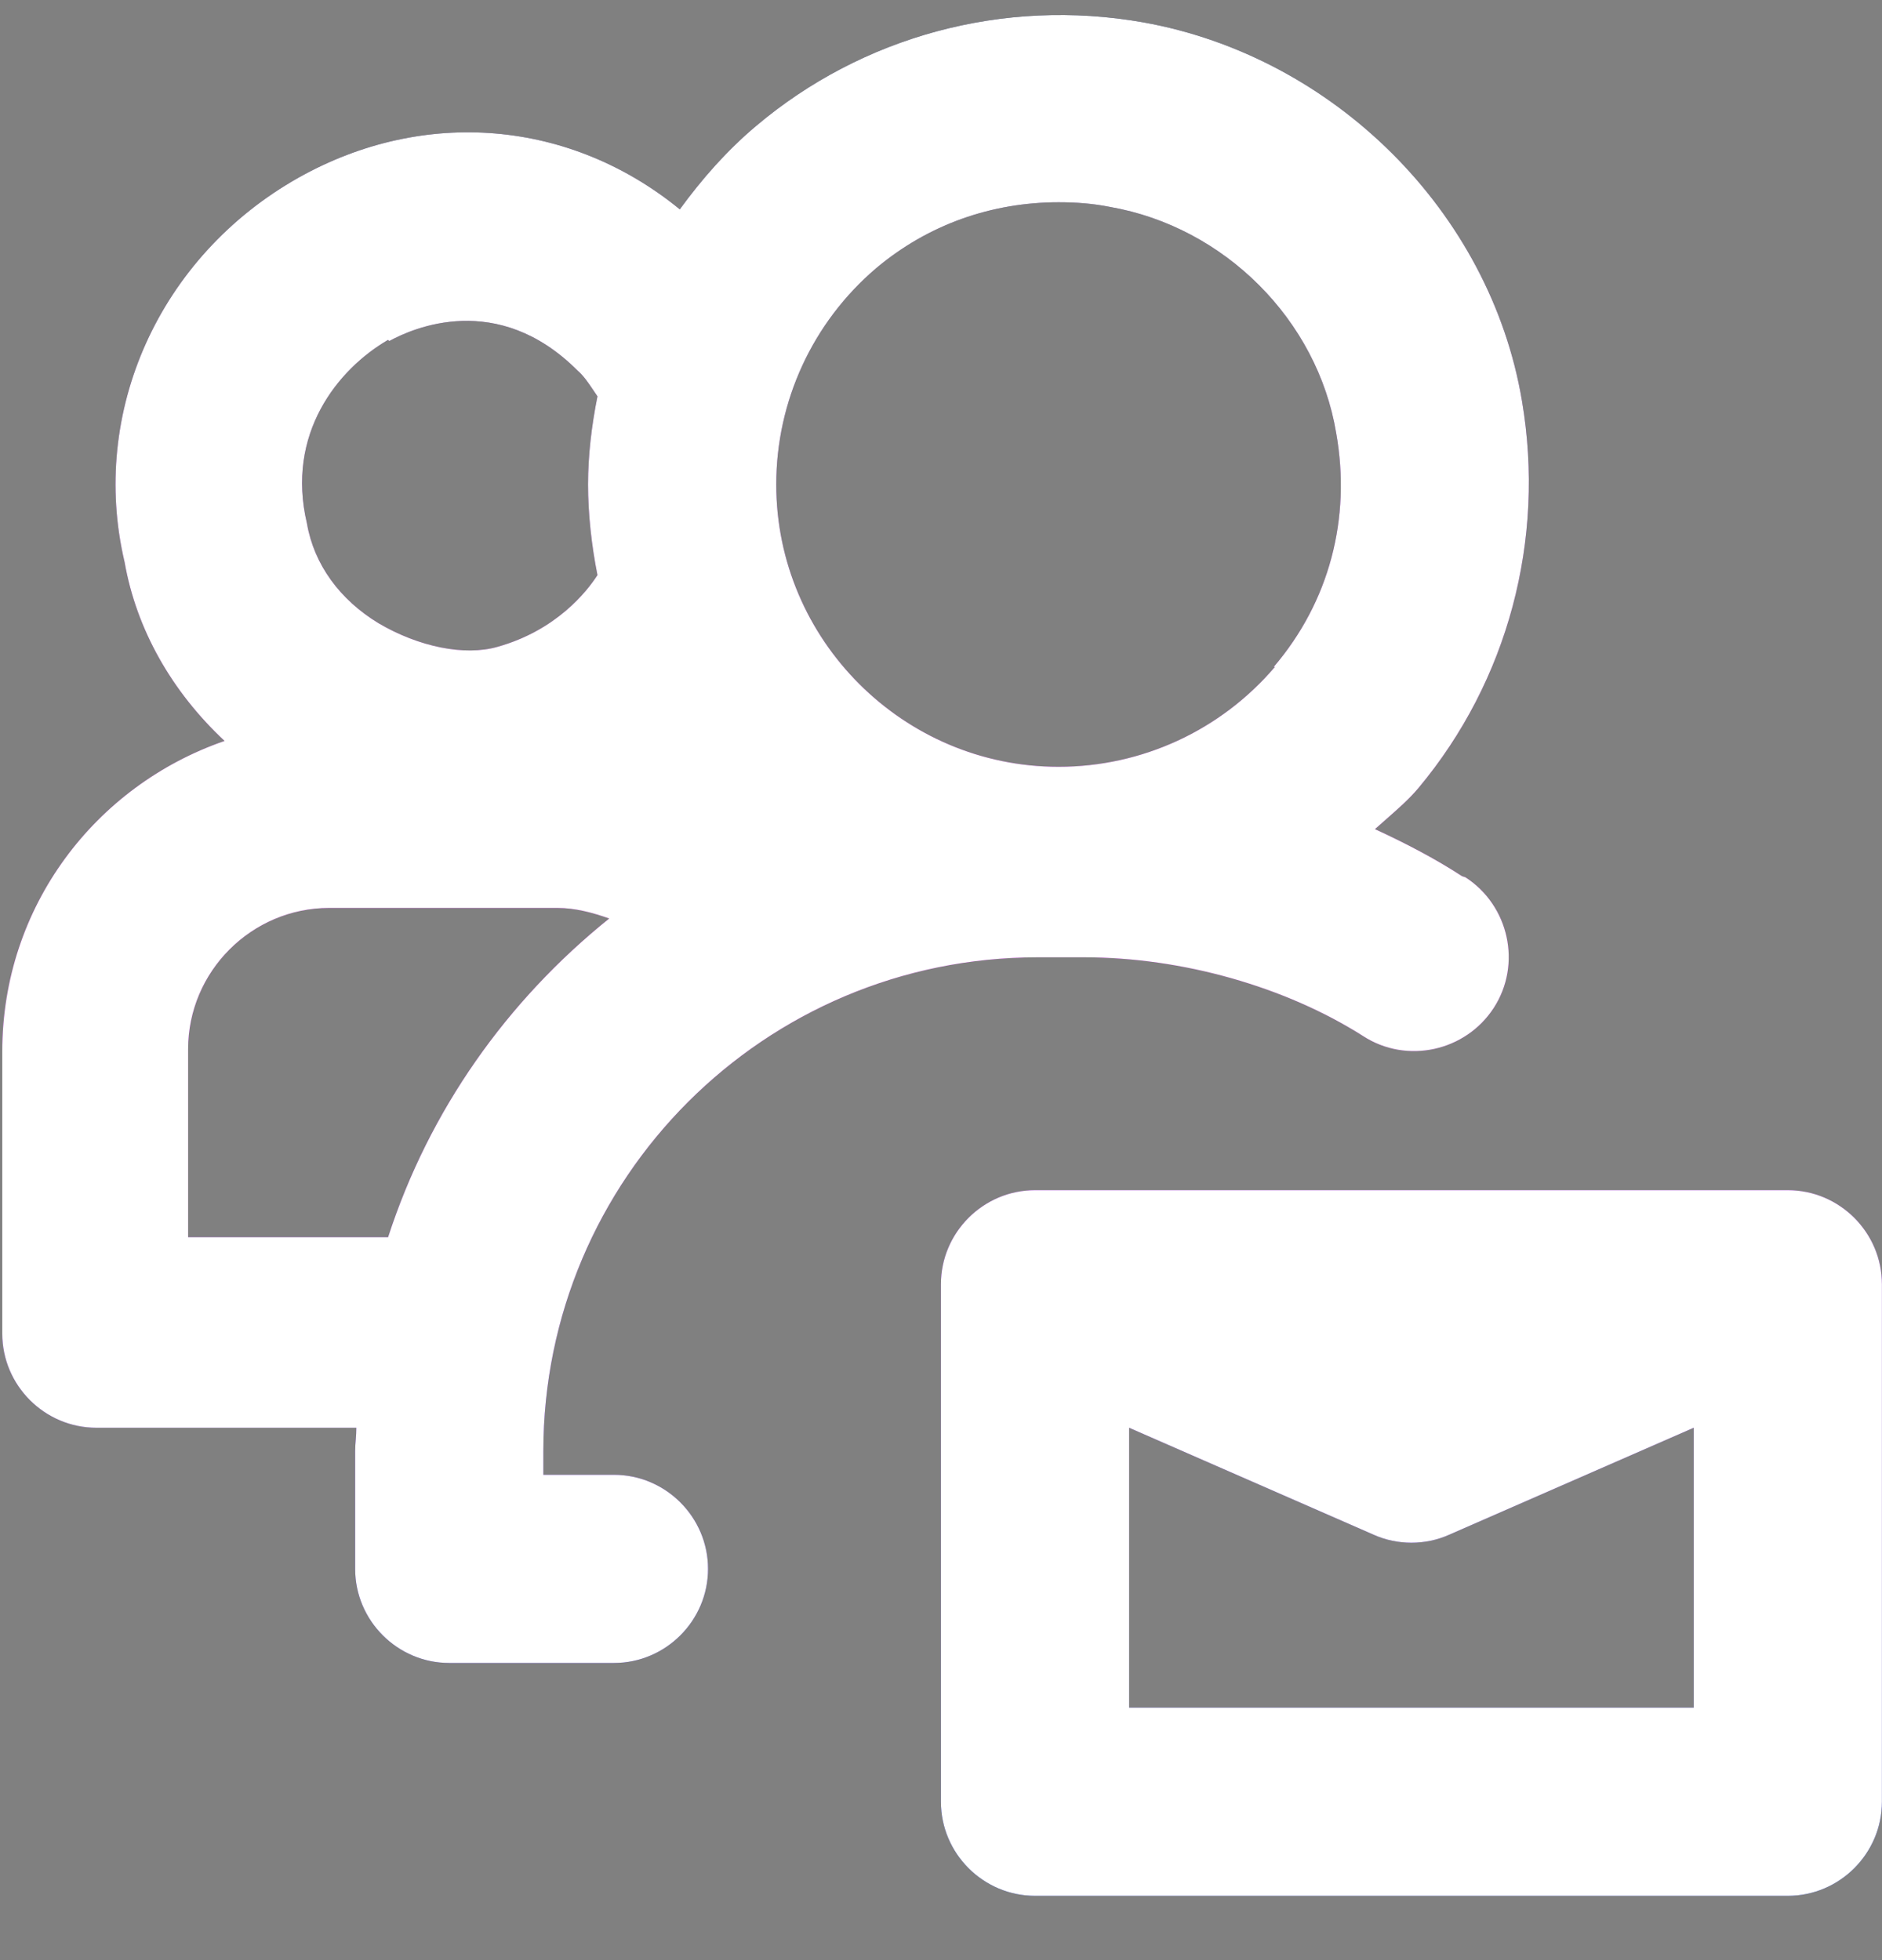
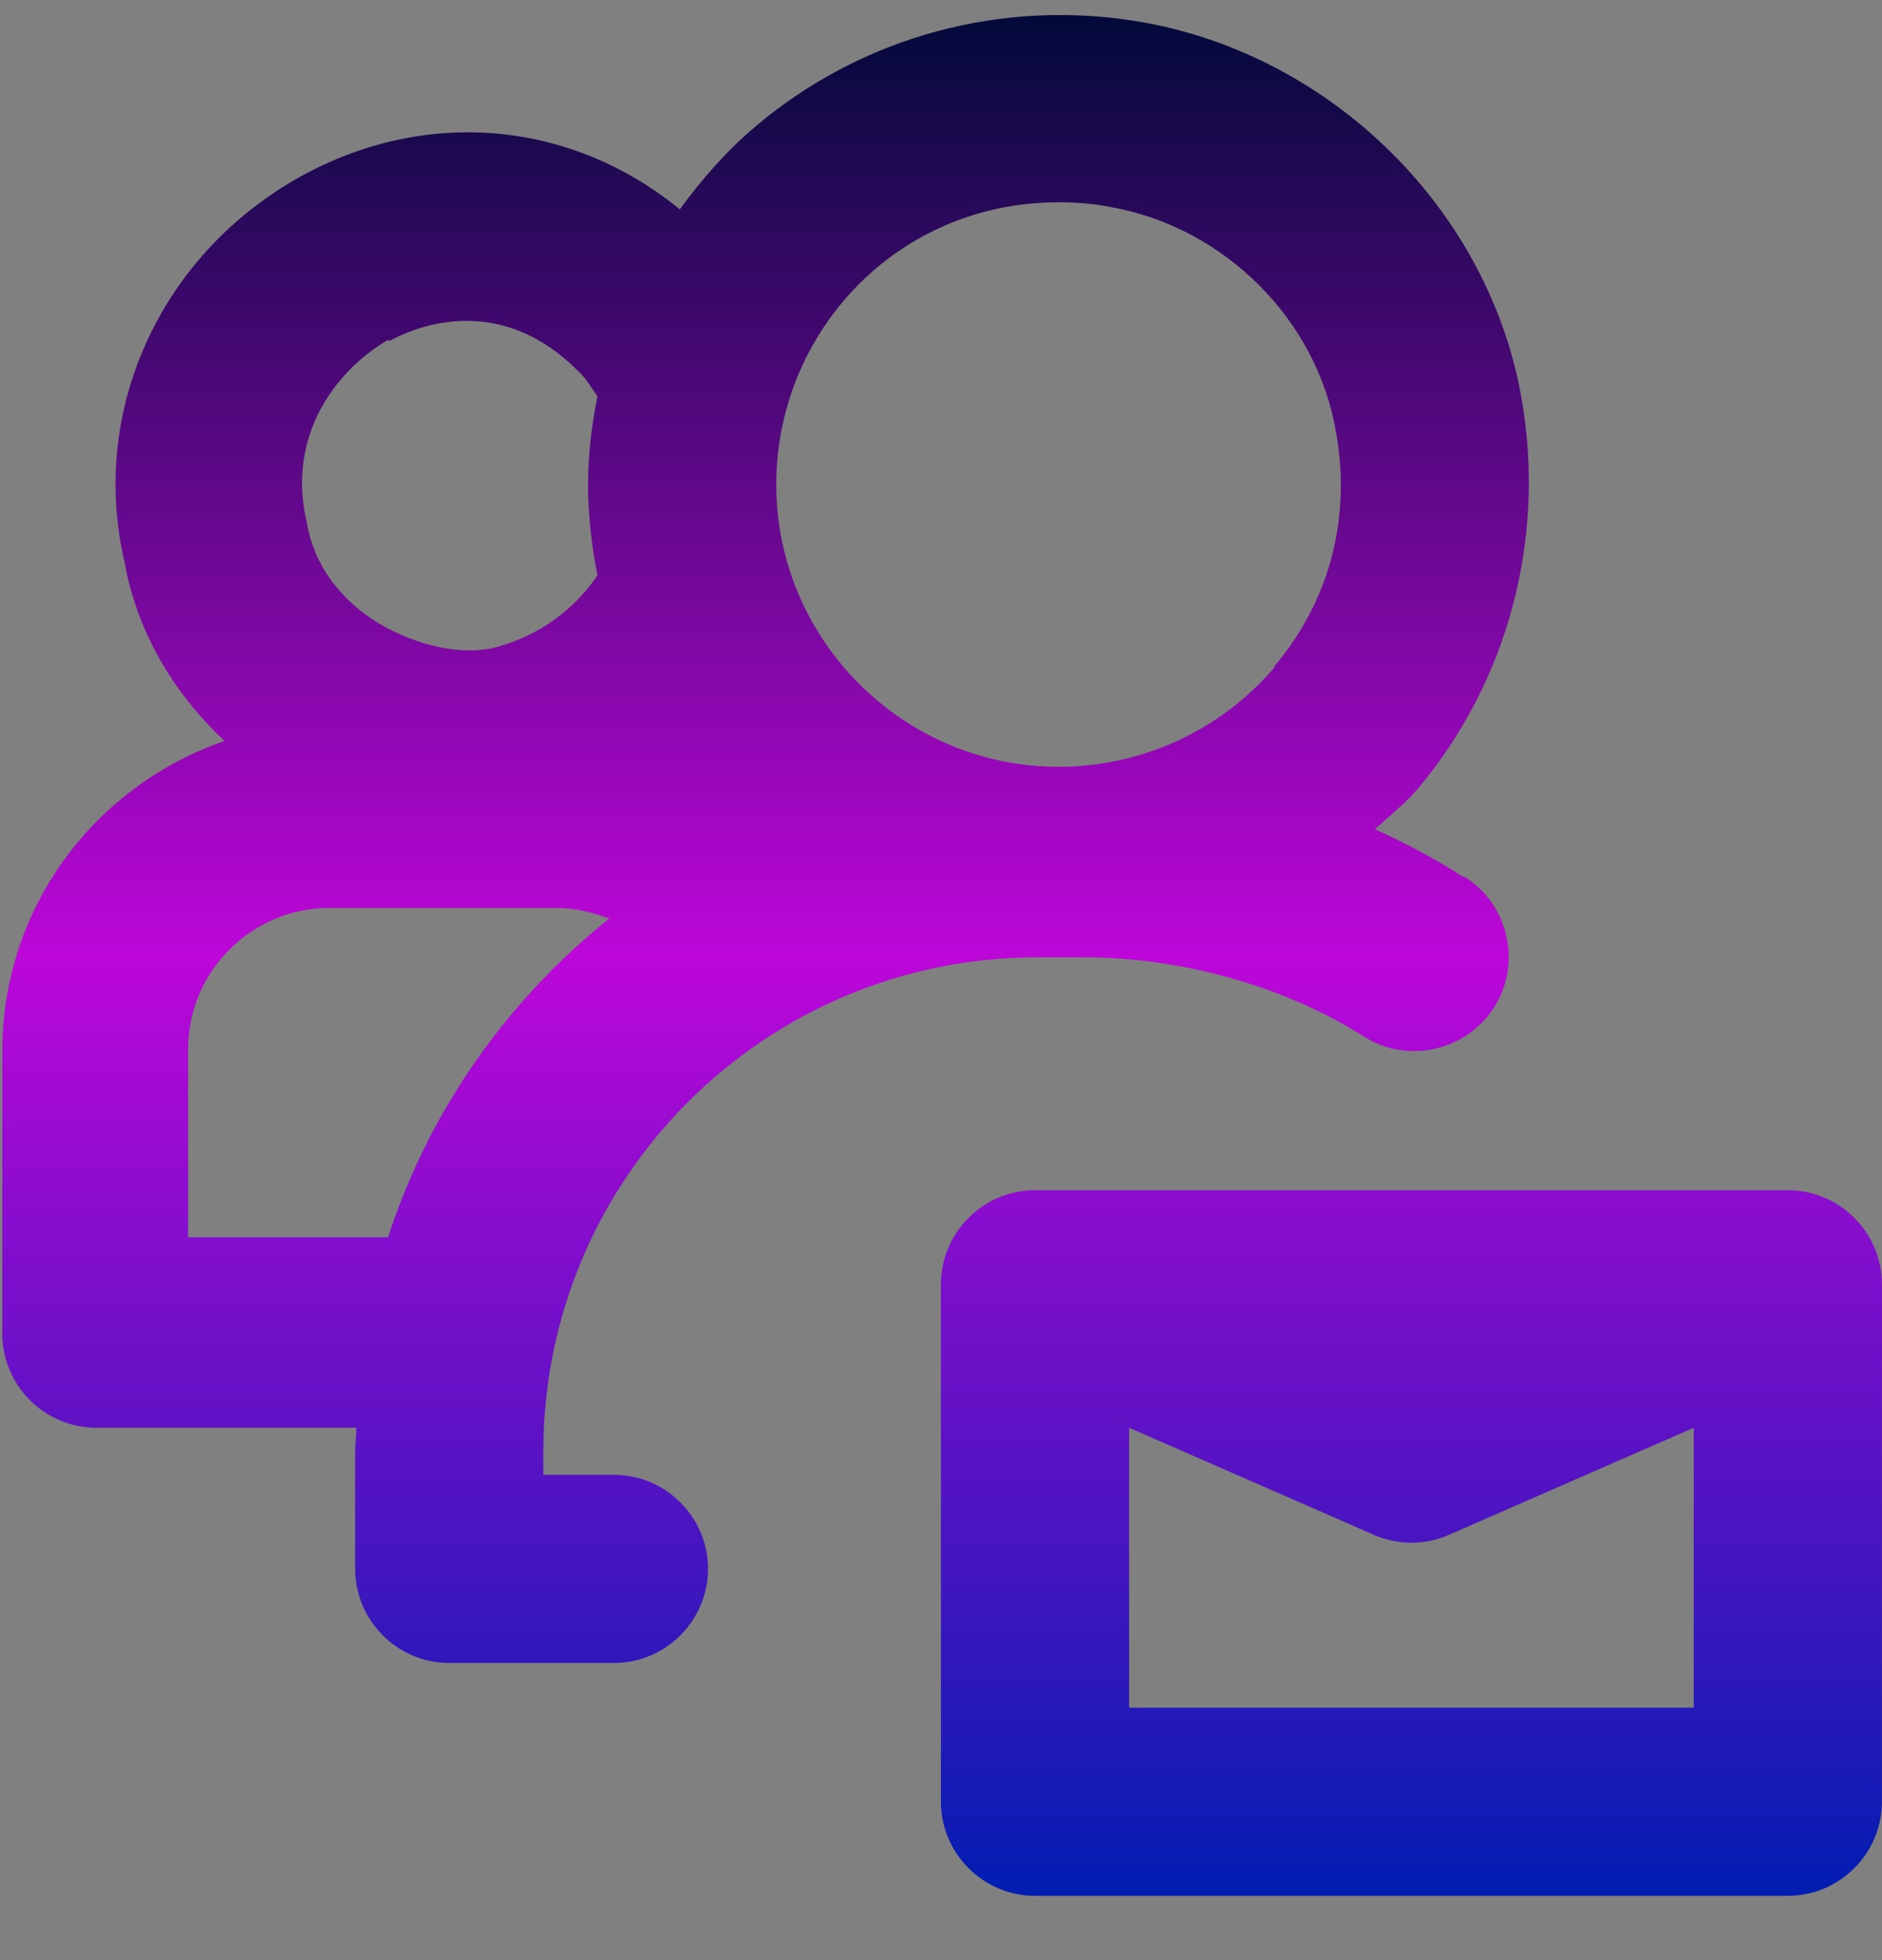
<svg xmlns="http://www.w3.org/2000/svg" width="24" height="25" viewBox="0 0 24 25" fill="none">
  <rect x="0" y="0" width="24" height="25" fill="#808080" stroke="none" />
  <path fill-rule="evenodd" clip-rule="evenodd" d="M17.534 10.575C17.924 10.755 18.299 10.95 18.644 11.175L18.689 11.19C19.244 11.55 19.409 12.3 19.049 12.855C18.689 13.41 17.939 13.575 17.384 13.215C16.394 12.585 15.074 12.21 13.829 12.21H13.229C9.749 12.21 6.929 15.03 6.929 18.51V18.81H7.829C8.489 18.81 9.029 19.35 9.029 20.01C9.029 20.67 8.489 21.21 7.829 21.21H5.729C5.069 21.21 4.529 20.67 4.529 20.01V18.51C4.529 18.458 4.533 18.409 4.537 18.36C4.541 18.311 4.544 18.263 4.544 18.21H1.229C0.569 18.21 0.029 17.67 0.029 17.01V13.41C0.029 11.565 1.214 10.02 2.864 9.45C2.189 8.82 1.739 8.025 1.589 7.17C1.139 5.265 2.024 3.27 3.809 2.265C5.414 1.365 7.274 1.53 8.669 2.67C8.954 2.28 9.269 1.92 9.644 1.605C10.994 0.465 12.794 -0.03 14.579 0.285C17.009 0.72 19.004 2.7 19.409 5.115C19.709 6.885 19.229 8.685 18.089 10.05C17.97 10.192 17.826 10.317 17.688 10.439C17.635 10.485 17.584 10.53 17.534 10.575ZM7.364 4.725C6.344 3.705 5.264 4.185 4.964 4.35L4.949 4.335C4.304 4.71 3.644 5.535 3.914 6.675C4.004 7.2 4.334 7.65 4.829 7.95C5.339 8.25 5.924 8.37 6.344 8.25C7.094 8.04 7.484 7.545 7.619 7.335C7.544 6.96 7.499 6.555 7.499 6.18C7.499 5.805 7.544 5.43 7.619 5.055C7.601 5.029 7.582 5.001 7.563 4.972C7.505 4.886 7.443 4.793 7.364 4.725ZM2.399 15.78H4.949C5.474 14.16 6.464 12.765 7.769 11.715C7.559 11.64 7.334 11.58 7.109 11.58H4.199C3.209 11.58 2.399 12.39 2.399 13.38V15.78ZM13.499 9.78C14.564 9.78 15.569 9.315 16.259 8.505H16.244C16.949 7.68 17.234 6.615 17.039 5.52C16.799 4.08 15.614 2.895 14.159 2.64C13.934 2.595 13.724 2.58 13.499 2.58C12.644 2.58 11.834 2.865 11.174 3.42C10.364 4.11 9.899 5.115 9.899 6.18C9.899 8.16 11.519 9.78 13.499 9.78Z" fill="url(#paint0_linear_1881_2793)" />
-   <path fill-rule="evenodd" clip-rule="evenodd" d="M17.534 10.575C17.924 10.755 18.299 10.95 18.644 11.175L18.689 11.19C19.244 11.55 19.409 12.3 19.049 12.855C18.689 13.41 17.939 13.575 17.384 13.215C16.394 12.585 15.074 12.21 13.829 12.21H13.229C9.749 12.21 6.929 15.03 6.929 18.51V18.81H7.829C8.489 18.81 9.029 19.35 9.029 20.01C9.029 20.67 8.489 21.21 7.829 21.21H5.729C5.069 21.21 4.529 20.67 4.529 20.01V18.51C4.529 18.458 4.533 18.409 4.537 18.36C4.541 18.311 4.544 18.263 4.544 18.21H1.229C0.569 18.21 0.029 17.67 0.029 17.01V13.41C0.029 11.565 1.214 10.02 2.864 9.45C2.189 8.82 1.739 8.025 1.589 7.17C1.139 5.265 2.024 3.27 3.809 2.265C5.414 1.365 7.274 1.53 8.669 2.67C8.954 2.28 9.269 1.92 9.644 1.605C10.994 0.465 12.794 -0.03 14.579 0.285C17.009 0.72 19.004 2.7 19.409 5.115C19.709 6.885 19.229 8.685 18.089 10.05C17.97 10.192 17.826 10.317 17.688 10.439C17.635 10.485 17.584 10.53 17.534 10.575ZM7.364 4.725C6.344 3.705 5.264 4.185 4.964 4.35L4.949 4.335C4.304 4.71 3.644 5.535 3.914 6.675C4.004 7.2 4.334 7.65 4.829 7.95C5.339 8.25 5.924 8.37 6.344 8.25C7.094 8.04 7.484 7.545 7.619 7.335C7.544 6.96 7.499 6.555 7.499 6.18C7.499 5.805 7.544 5.43 7.619 5.055C7.601 5.029 7.582 5.001 7.563 4.972C7.505 4.886 7.443 4.793 7.364 4.725ZM2.399 15.78H4.949C5.474 14.16 6.464 12.765 7.769 11.715C7.559 11.64 7.334 11.58 7.109 11.58H4.199C3.209 11.58 2.399 12.39 2.399 13.38V15.78ZM13.499 9.78C14.564 9.78 15.569 9.315 16.259 8.505H16.244C16.949 7.68 17.234 6.615 17.039 5.52C16.799 4.08 15.614 2.895 14.159 2.64C13.934 2.595 13.724 2.58 13.499 2.58C12.644 2.58 11.834 2.865 11.174 3.42C10.364 4.11 9.899 5.115 9.899 6.18C9.899 8.16 11.519 9.78 13.499 9.78Z" fill="white" />
  <path fill-rule="evenodd" clip-rule="evenodd" d="M13.199 24.18H22.799C23.459 24.18 23.999 23.64 23.999 22.98V16.38C23.999 15.72 23.459 15.18 22.799 15.18H13.199C12.539 15.18 11.999 15.72 11.999 16.38V22.98C11.999 23.64 12.539 24.18 13.199 24.18ZM21.599 21.78H14.399V18.21L17.519 19.575C17.819 19.71 18.179 19.71 18.479 19.575L21.599 18.21V21.78Z" fill="url(#paint1_linear_1881_2793)" />
-   <path fill-rule="evenodd" clip-rule="evenodd" d="M13.199 24.18H22.799C23.459 24.18 23.999 23.64 23.999 22.98V16.38C23.999 15.72 23.459 15.18 22.799 15.18H13.199C12.539 15.18 11.999 15.72 11.999 16.38V22.98C11.999 23.64 12.539 24.18 13.199 24.18ZM21.599 21.78H14.399V18.21L17.519 19.575C17.819 19.71 18.179 19.71 18.479 19.575L21.599 18.21V21.78Z" fill="white" />
  <defs>
    <linearGradient id="paint0_linear_1881_2793" x1="12.014" y1="0.192" x2="12.014" y2="24.18" gradientUnits="userSpaceOnUse">
      <stop stop-color="#131E29" />
      <stop offset="0" stop-color="#020939" />
      <stop offset="0.5" stop-color="#BD07D9" />
      <stop offset="1" stop-color="#011DB1" />
    </linearGradient>
    <linearGradient id="paint1_linear_1881_2793" x1="12.014" y1="0.192" x2="12.014" y2="24.18" gradientUnits="userSpaceOnUse">
      <stop stop-color="#131E29" />
      <stop offset="0" stop-color="#020939" />
      <stop offset="0.5" stop-color="#BD07D9" />
      <stop offset="1" stop-color="#011DB1" />
    </linearGradient>
  </defs>
</svg>